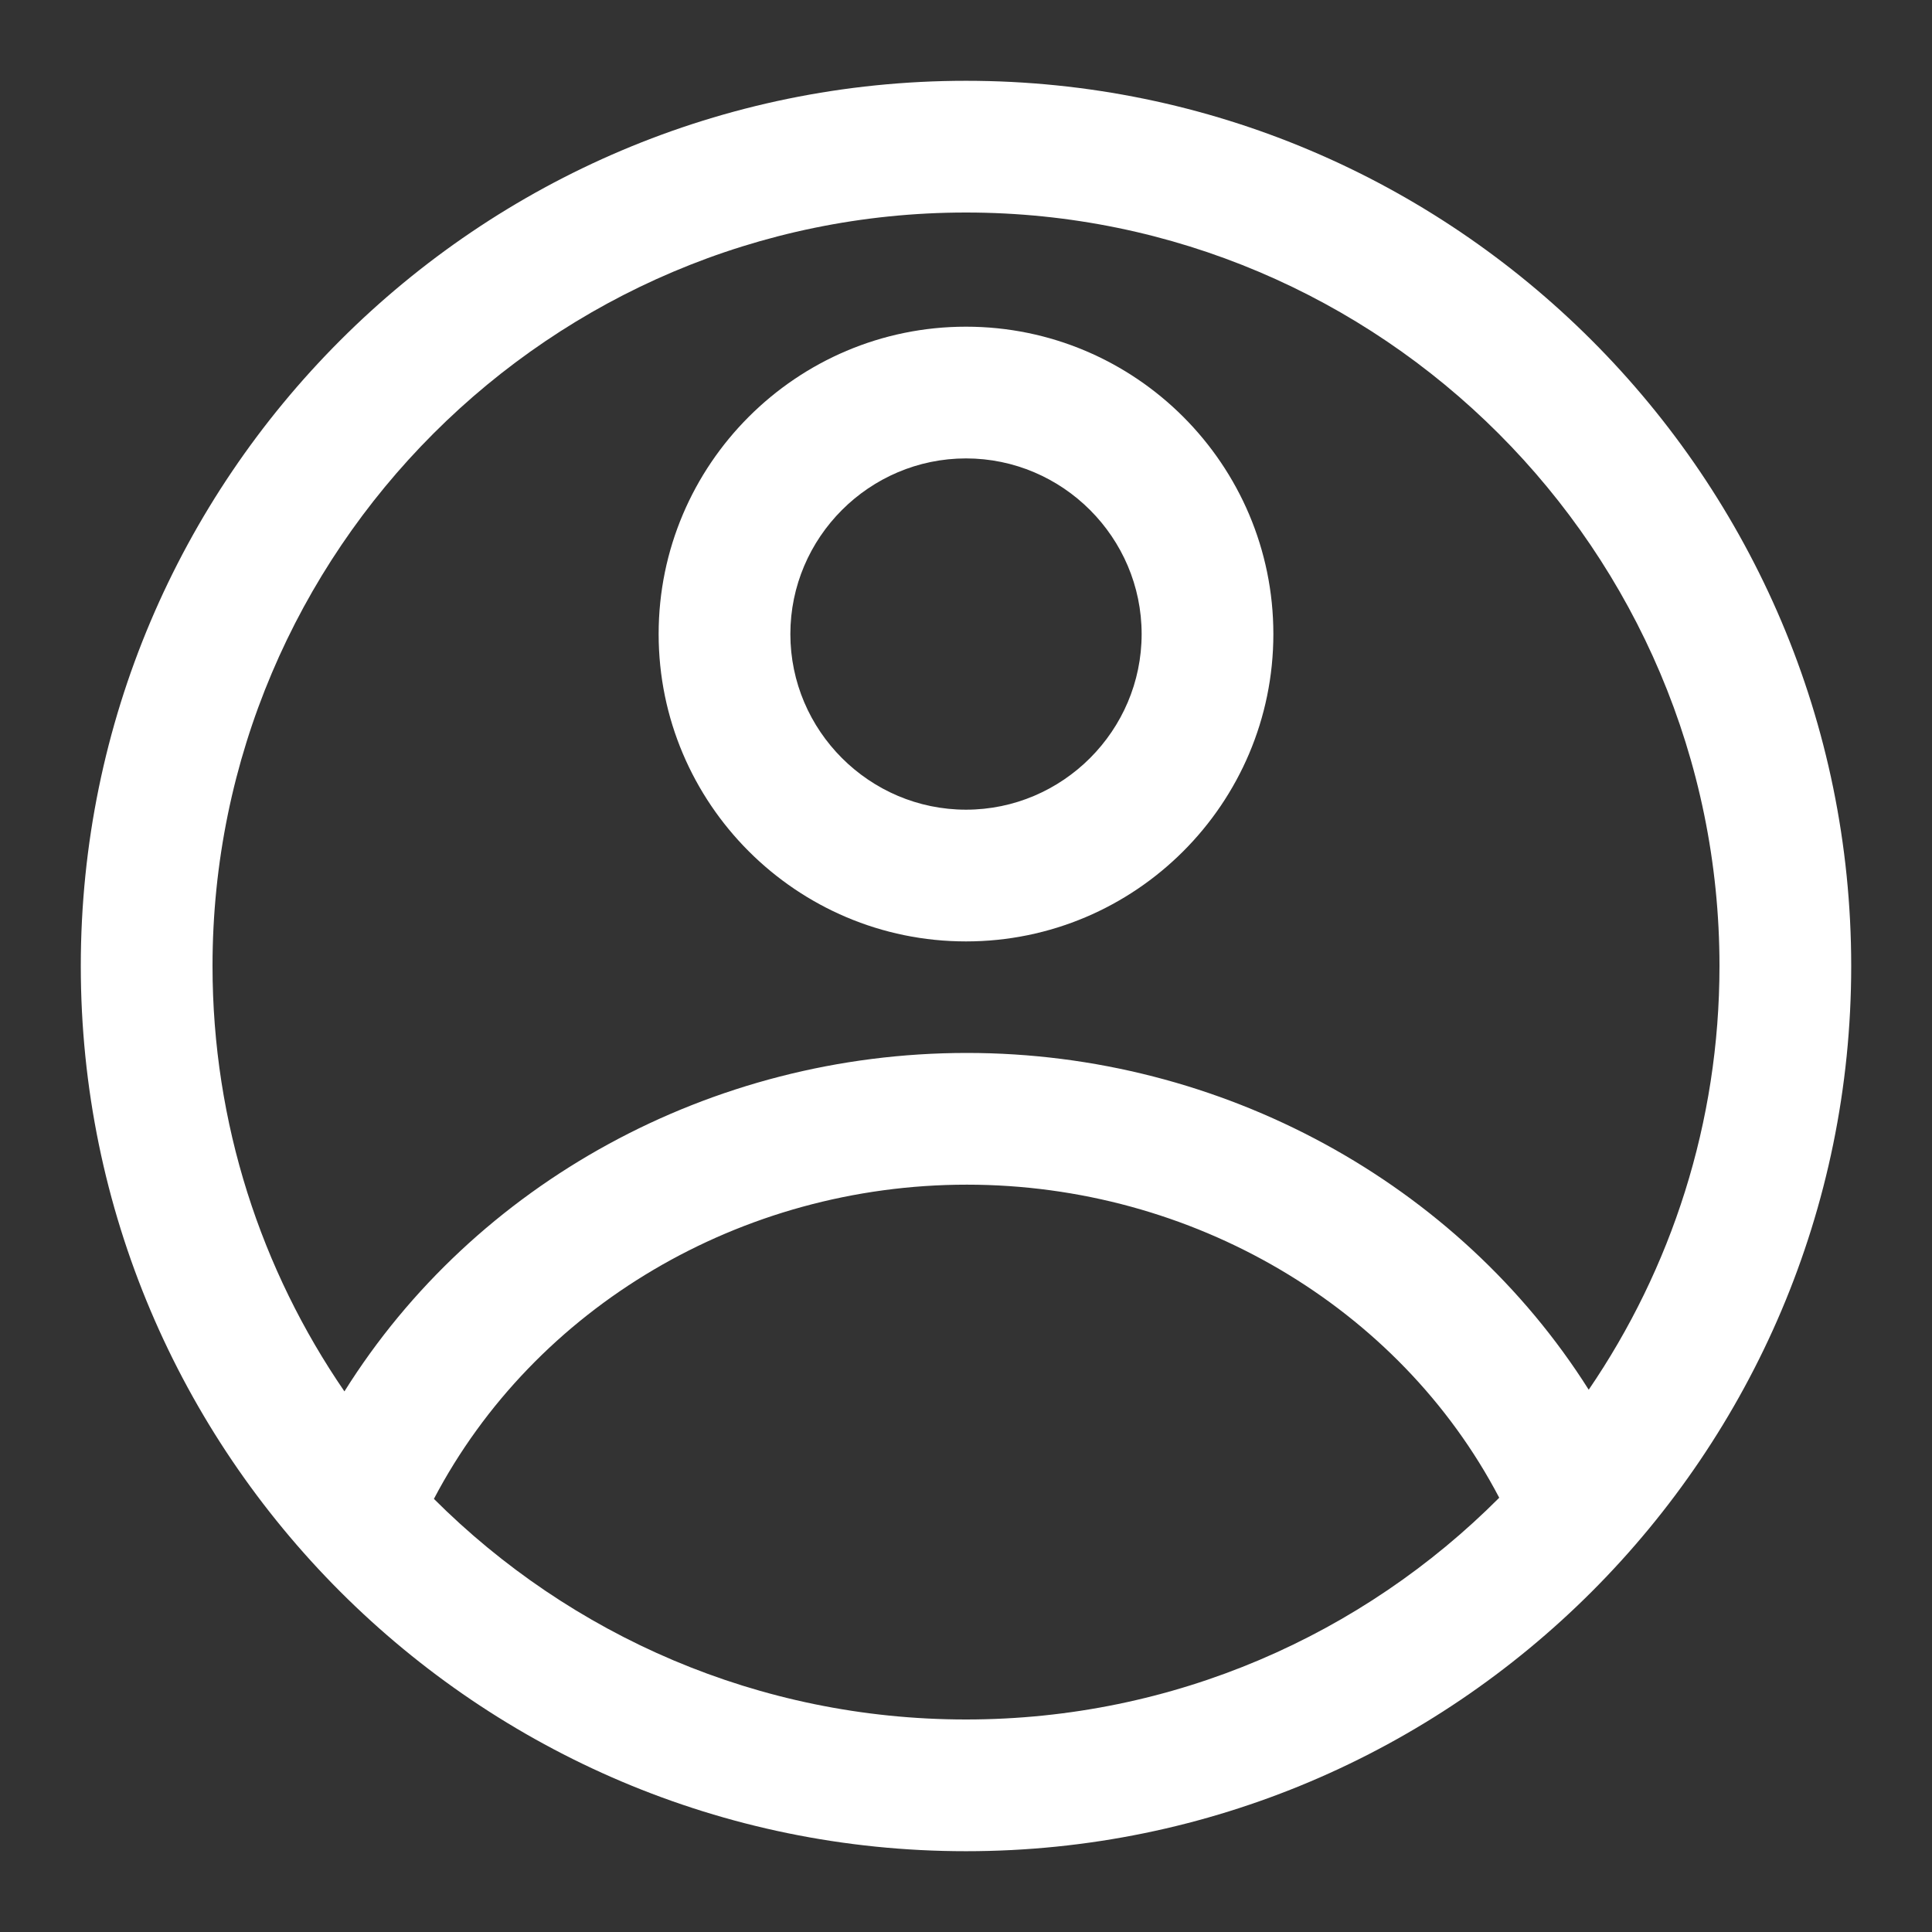
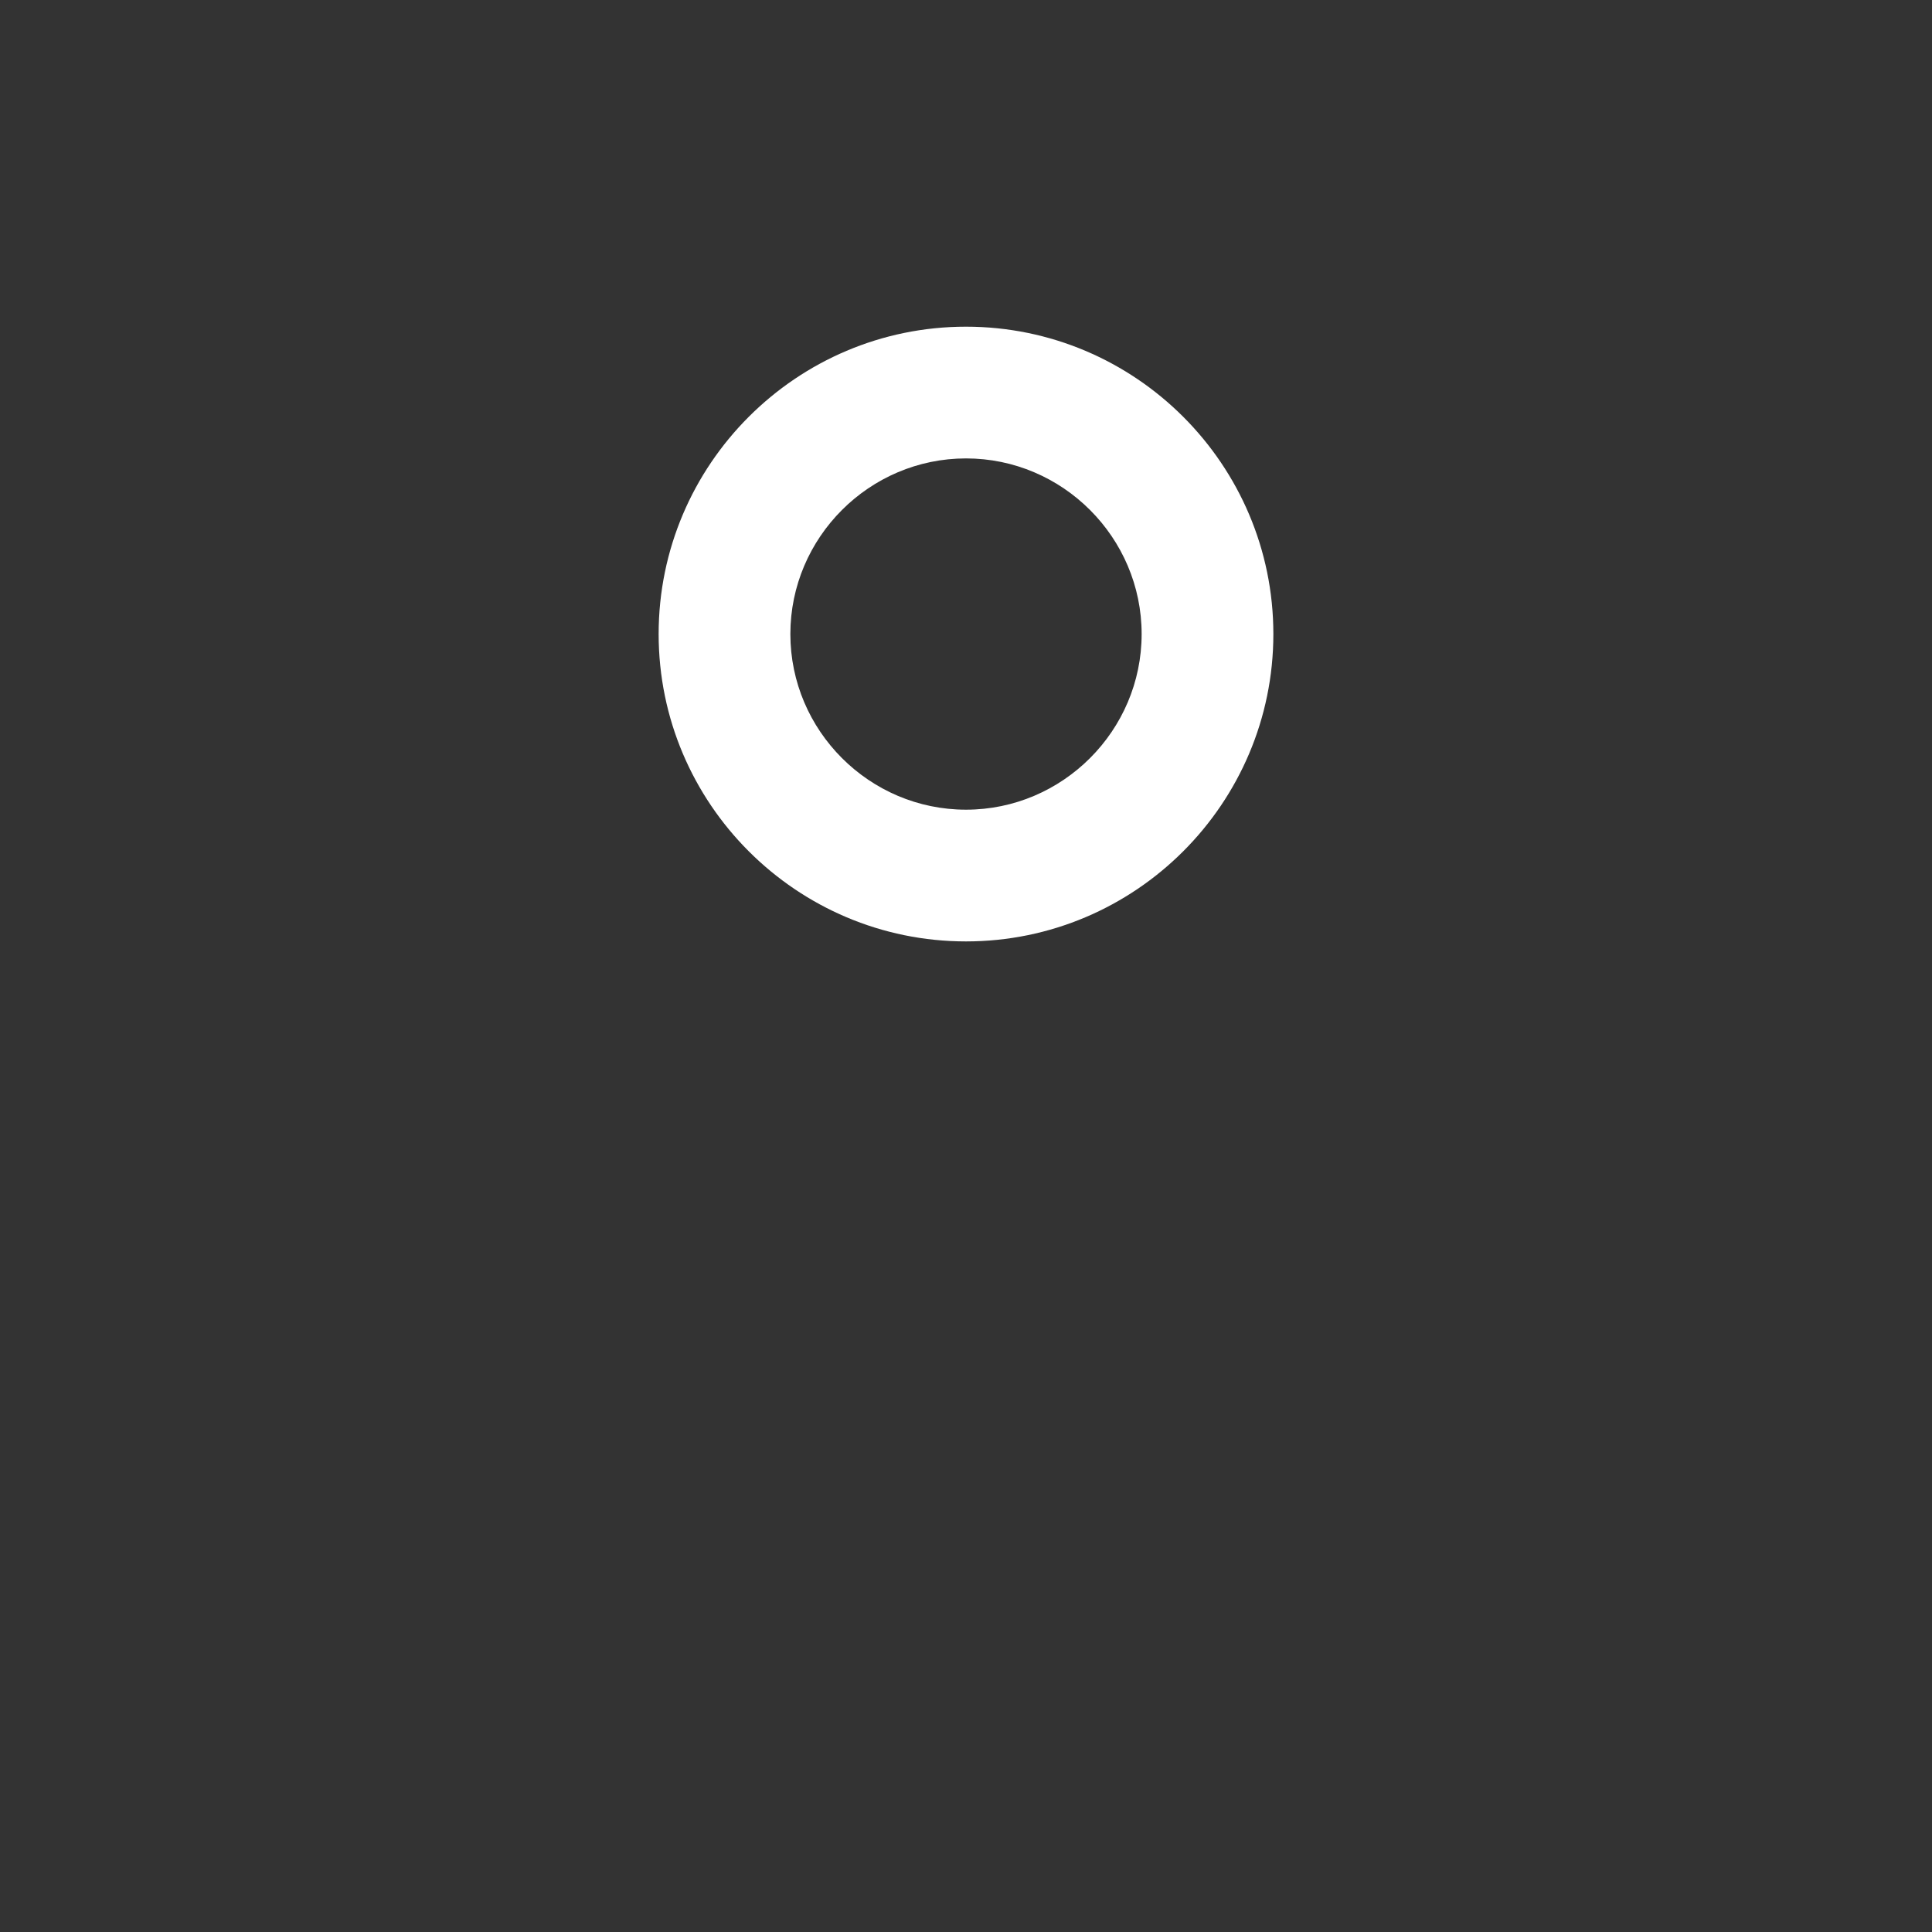
<svg xmlns="http://www.w3.org/2000/svg" width="22" height="22" viewBox="0 0 22 22" fill="none">
  <rect x="0" y="0" width="22" height="22" fill="#333333" stroke="none" />
  <path fill-rule="evenodd" clip-rule="evenodd" d="M7.5 7.22C7.5 9.15 9.07 10.72 11 10.72C12.93 10.72 14.5 9.15 14.5 7.22C14.5 5.29 12.93 3.72 11 3.72C9.07 3.72 7.5 5.29 7.5 7.22ZM9 7.22C9 6.12 9.9 5.22 11 5.22C12.1 5.22 13 6.12 13 7.22C13 8.32 12.1 9.22 11 9.22C9.9 9.22 9 8.32 9 7.22Z" fill="white" />
-   <path fill-rule="evenodd" clip-rule="evenodd" d="M11 21.08C5.44 21.08 0.92 16.56 0.92 11C0.92 5.44 5.44 0.92 11 0.92C16.56 0.92 21.08 5.44 21.08 11C21.08 16.56 16.56 21.08 11 21.08ZM11 2.42C6.27 2.42 2.42 6.27 2.42 11C2.42 12.795 2.975 14.464 3.922 15.844C5.404 13.477 8.089 11.99 11.01 11.99C13.914 11.99 16.604 13.471 18.091 15.825C19.03 14.449 19.58 12.787 19.58 11C19.58 6.27 15.73 2.42 11 2.42ZM11 19.58C8.637 19.58 6.494 18.619 4.941 17.068C6.087 14.885 8.436 13.49 11.01 13.49C13.574 13.49 15.931 14.877 17.072 17.055C15.518 18.614 13.369 19.58 11 19.58Z" fill="white" />
</svg>